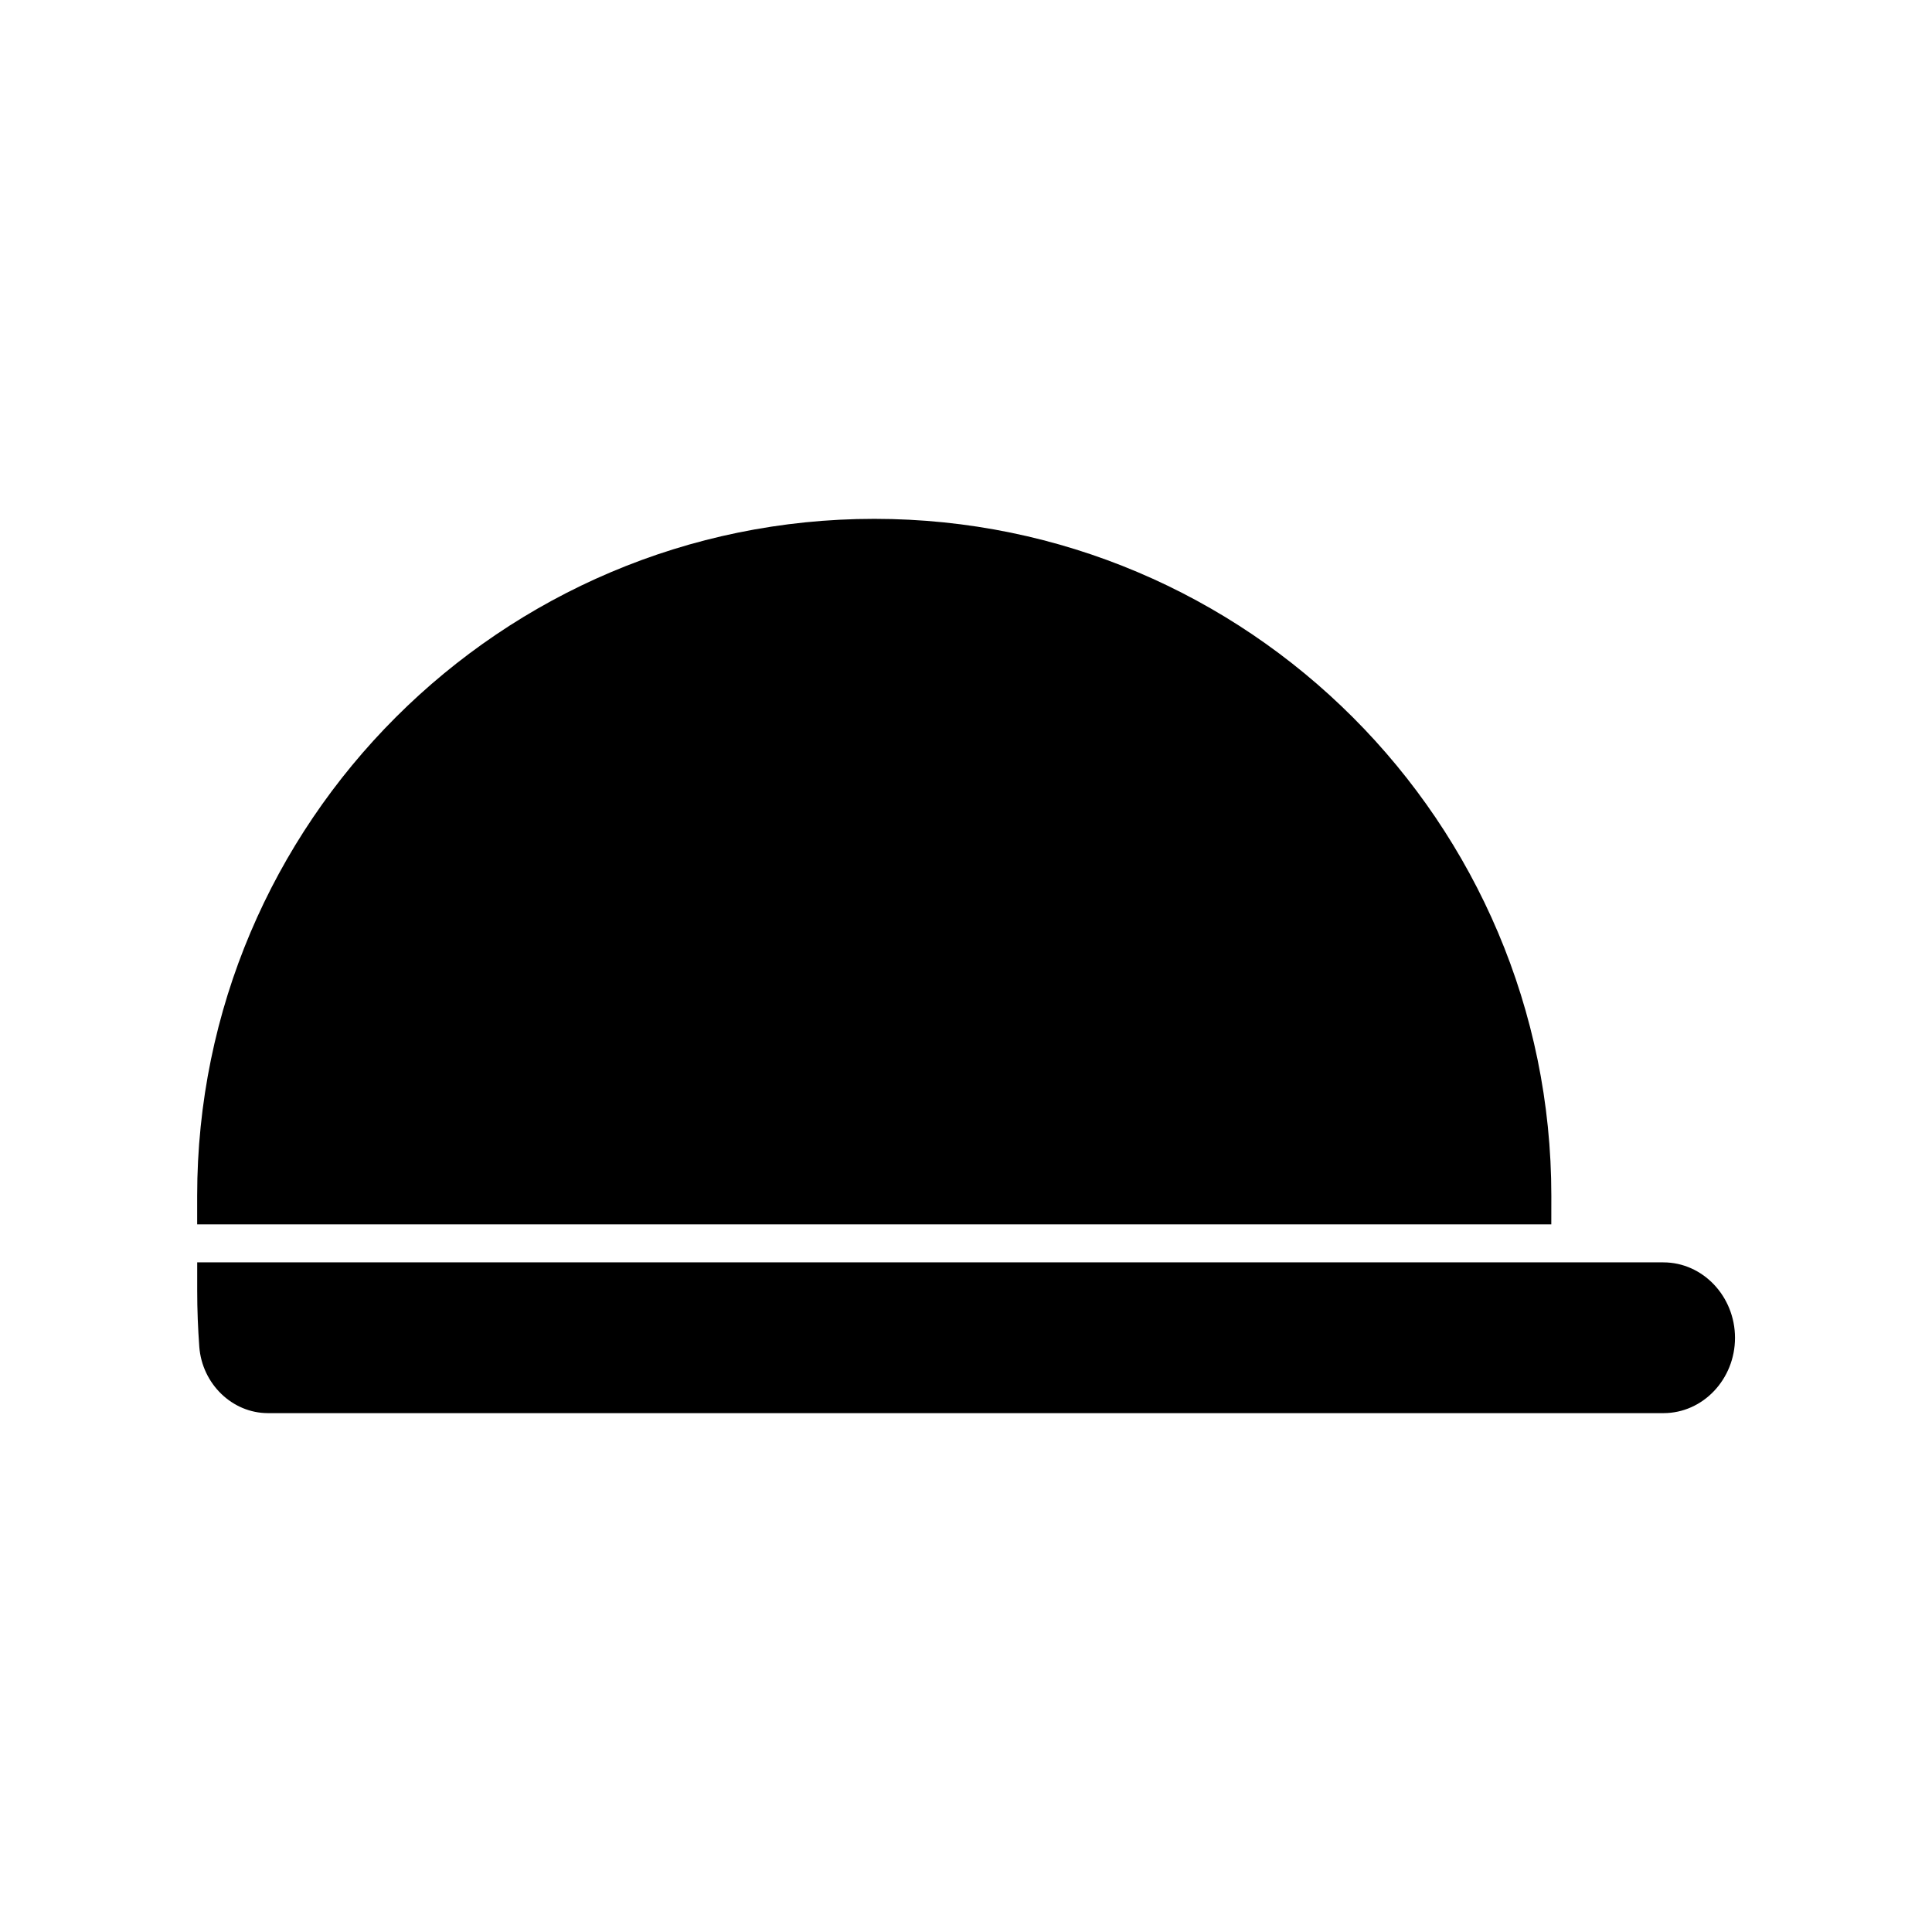
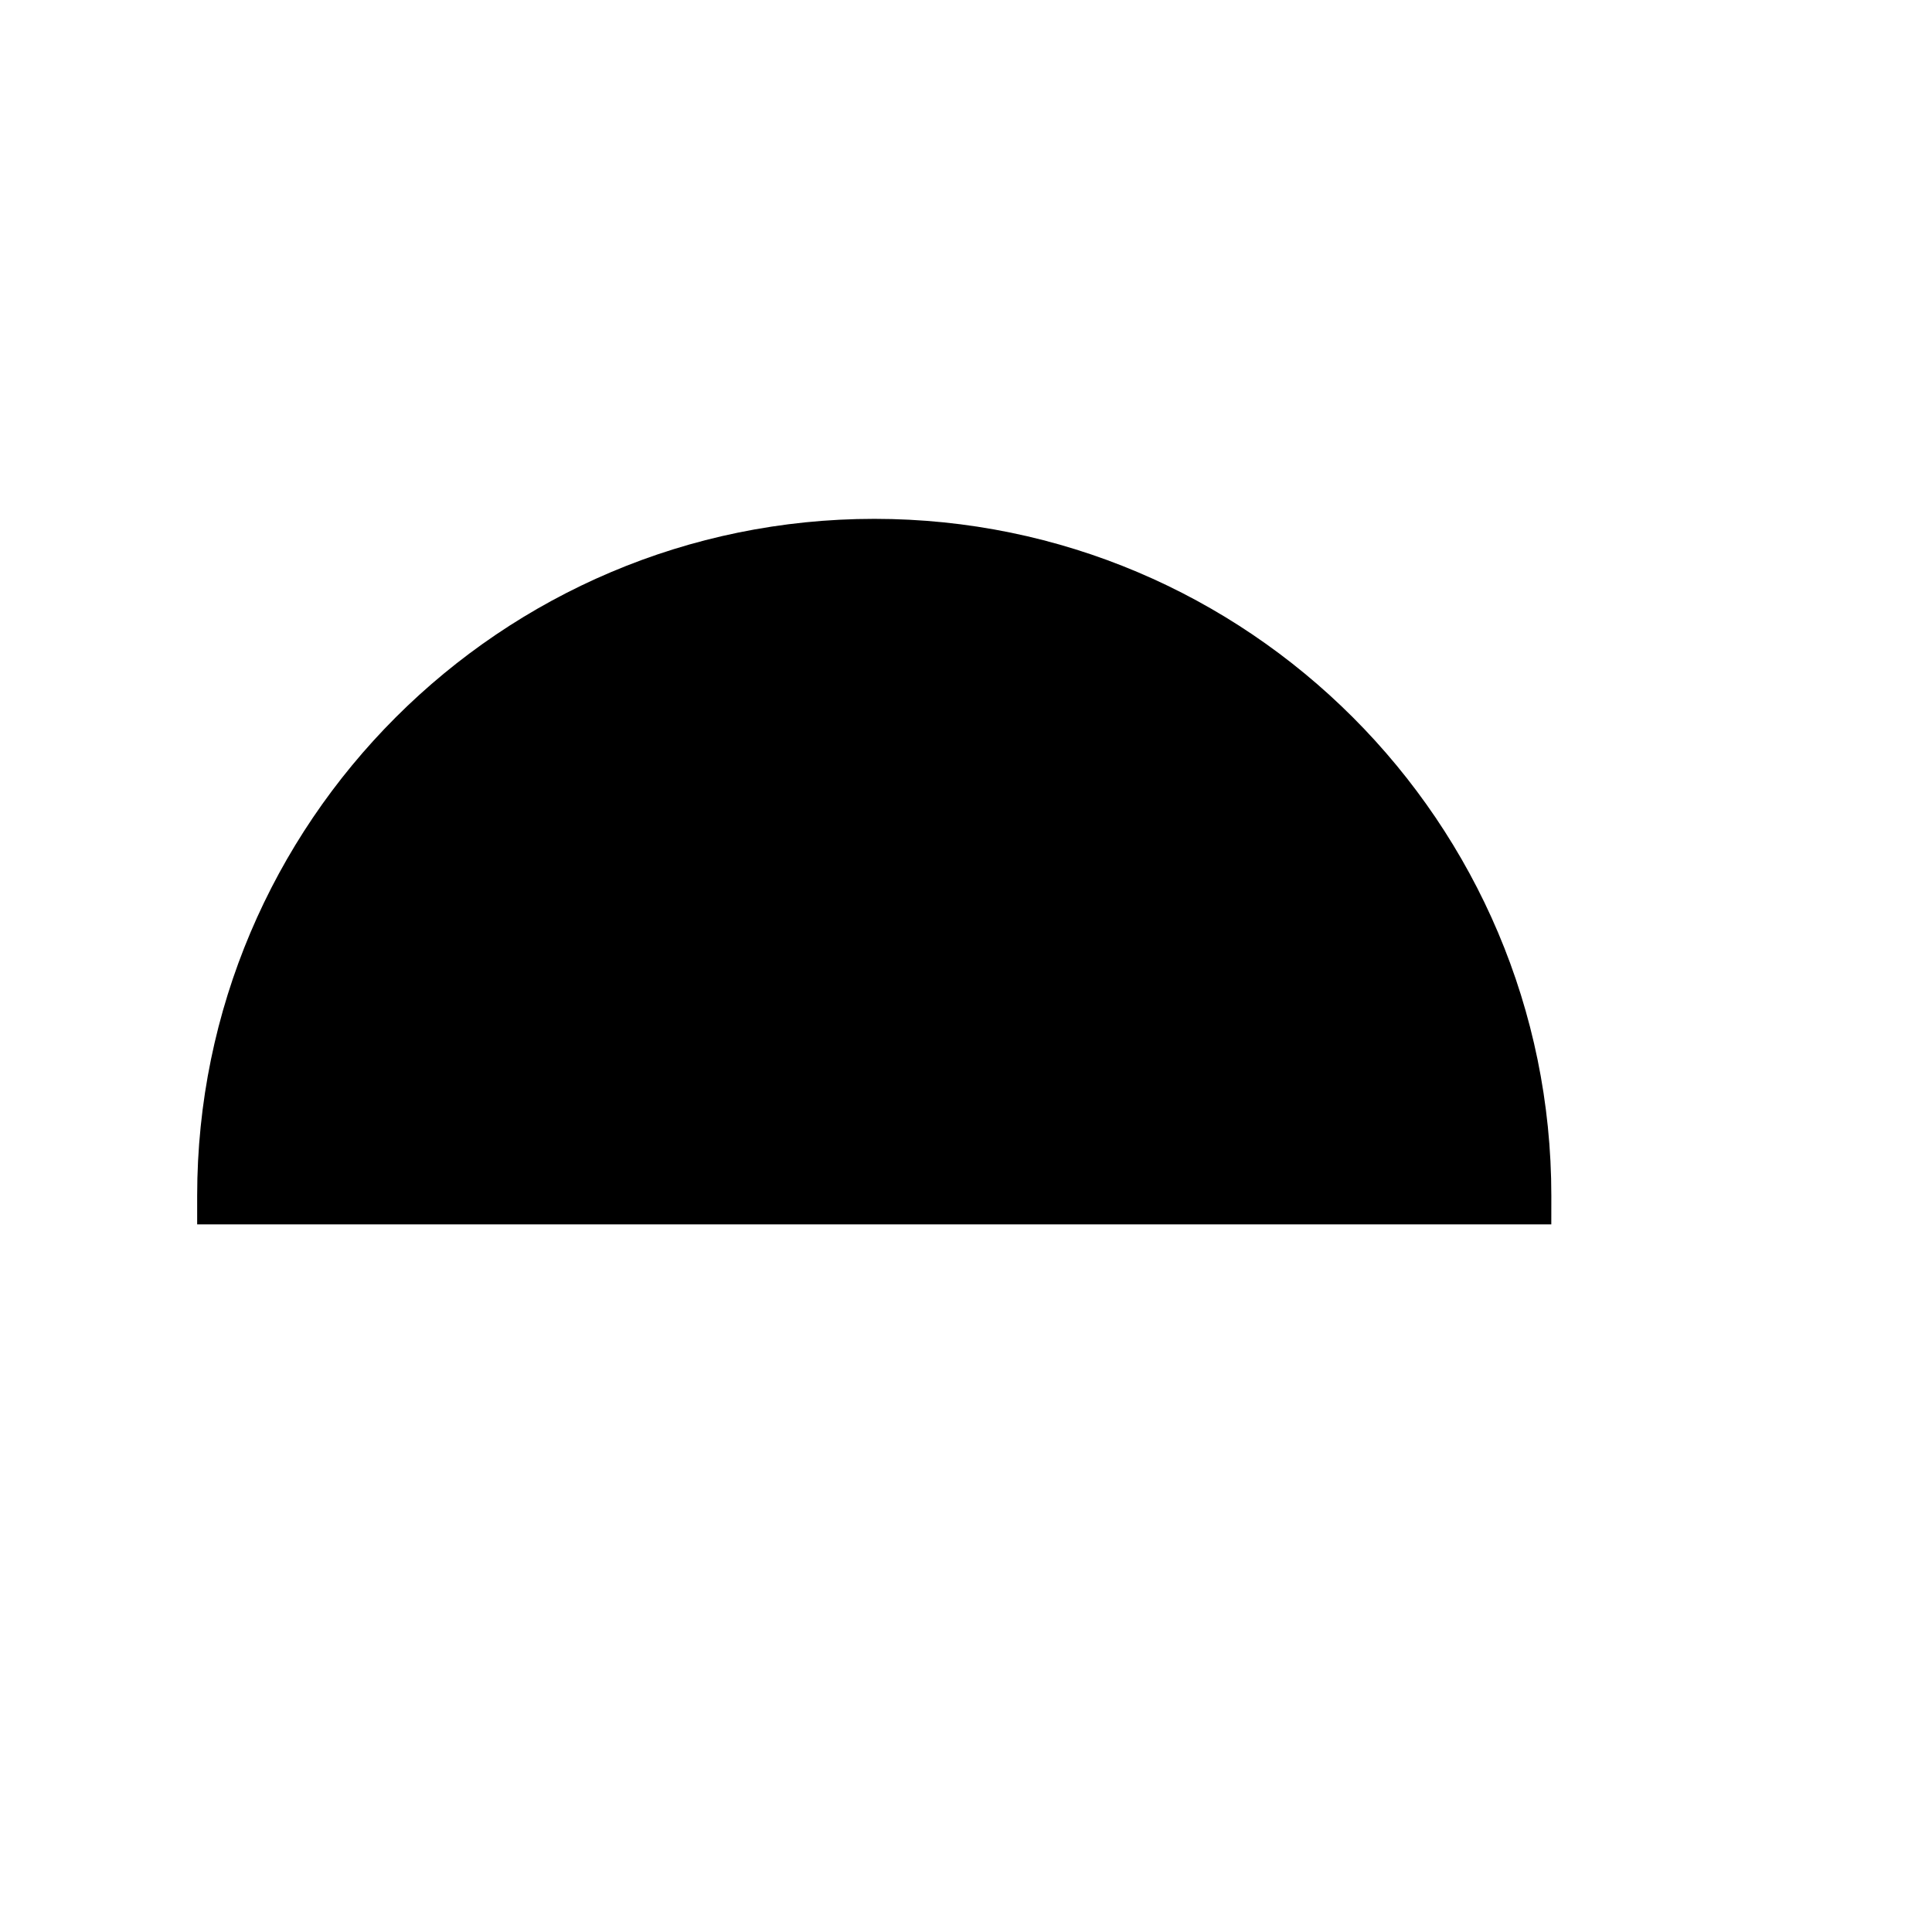
<svg xmlns="http://www.w3.org/2000/svg" fill="#000000" width="800px" height="800px" version="1.1" viewBox="144 144 512 512">
  <g>
    <path d="m555.12 460.91c0-98.949-80.457-179.41-179.41-179.41-98.949 0-179.46 80.457-179.46 179.41v7.559h358.86z" />
-     <path d="m584.8 478.54h-388.54v7.559c0 4.988 0.203 9.977 0.555 14.812 0.754 9.875 8.766 17.582 18.188 17.582h369.85c10.43 0 18.941-8.969 18.941-19.949 0-10.984-8.516-20.004-18.992-20.004z" />
  </g>
</svg>